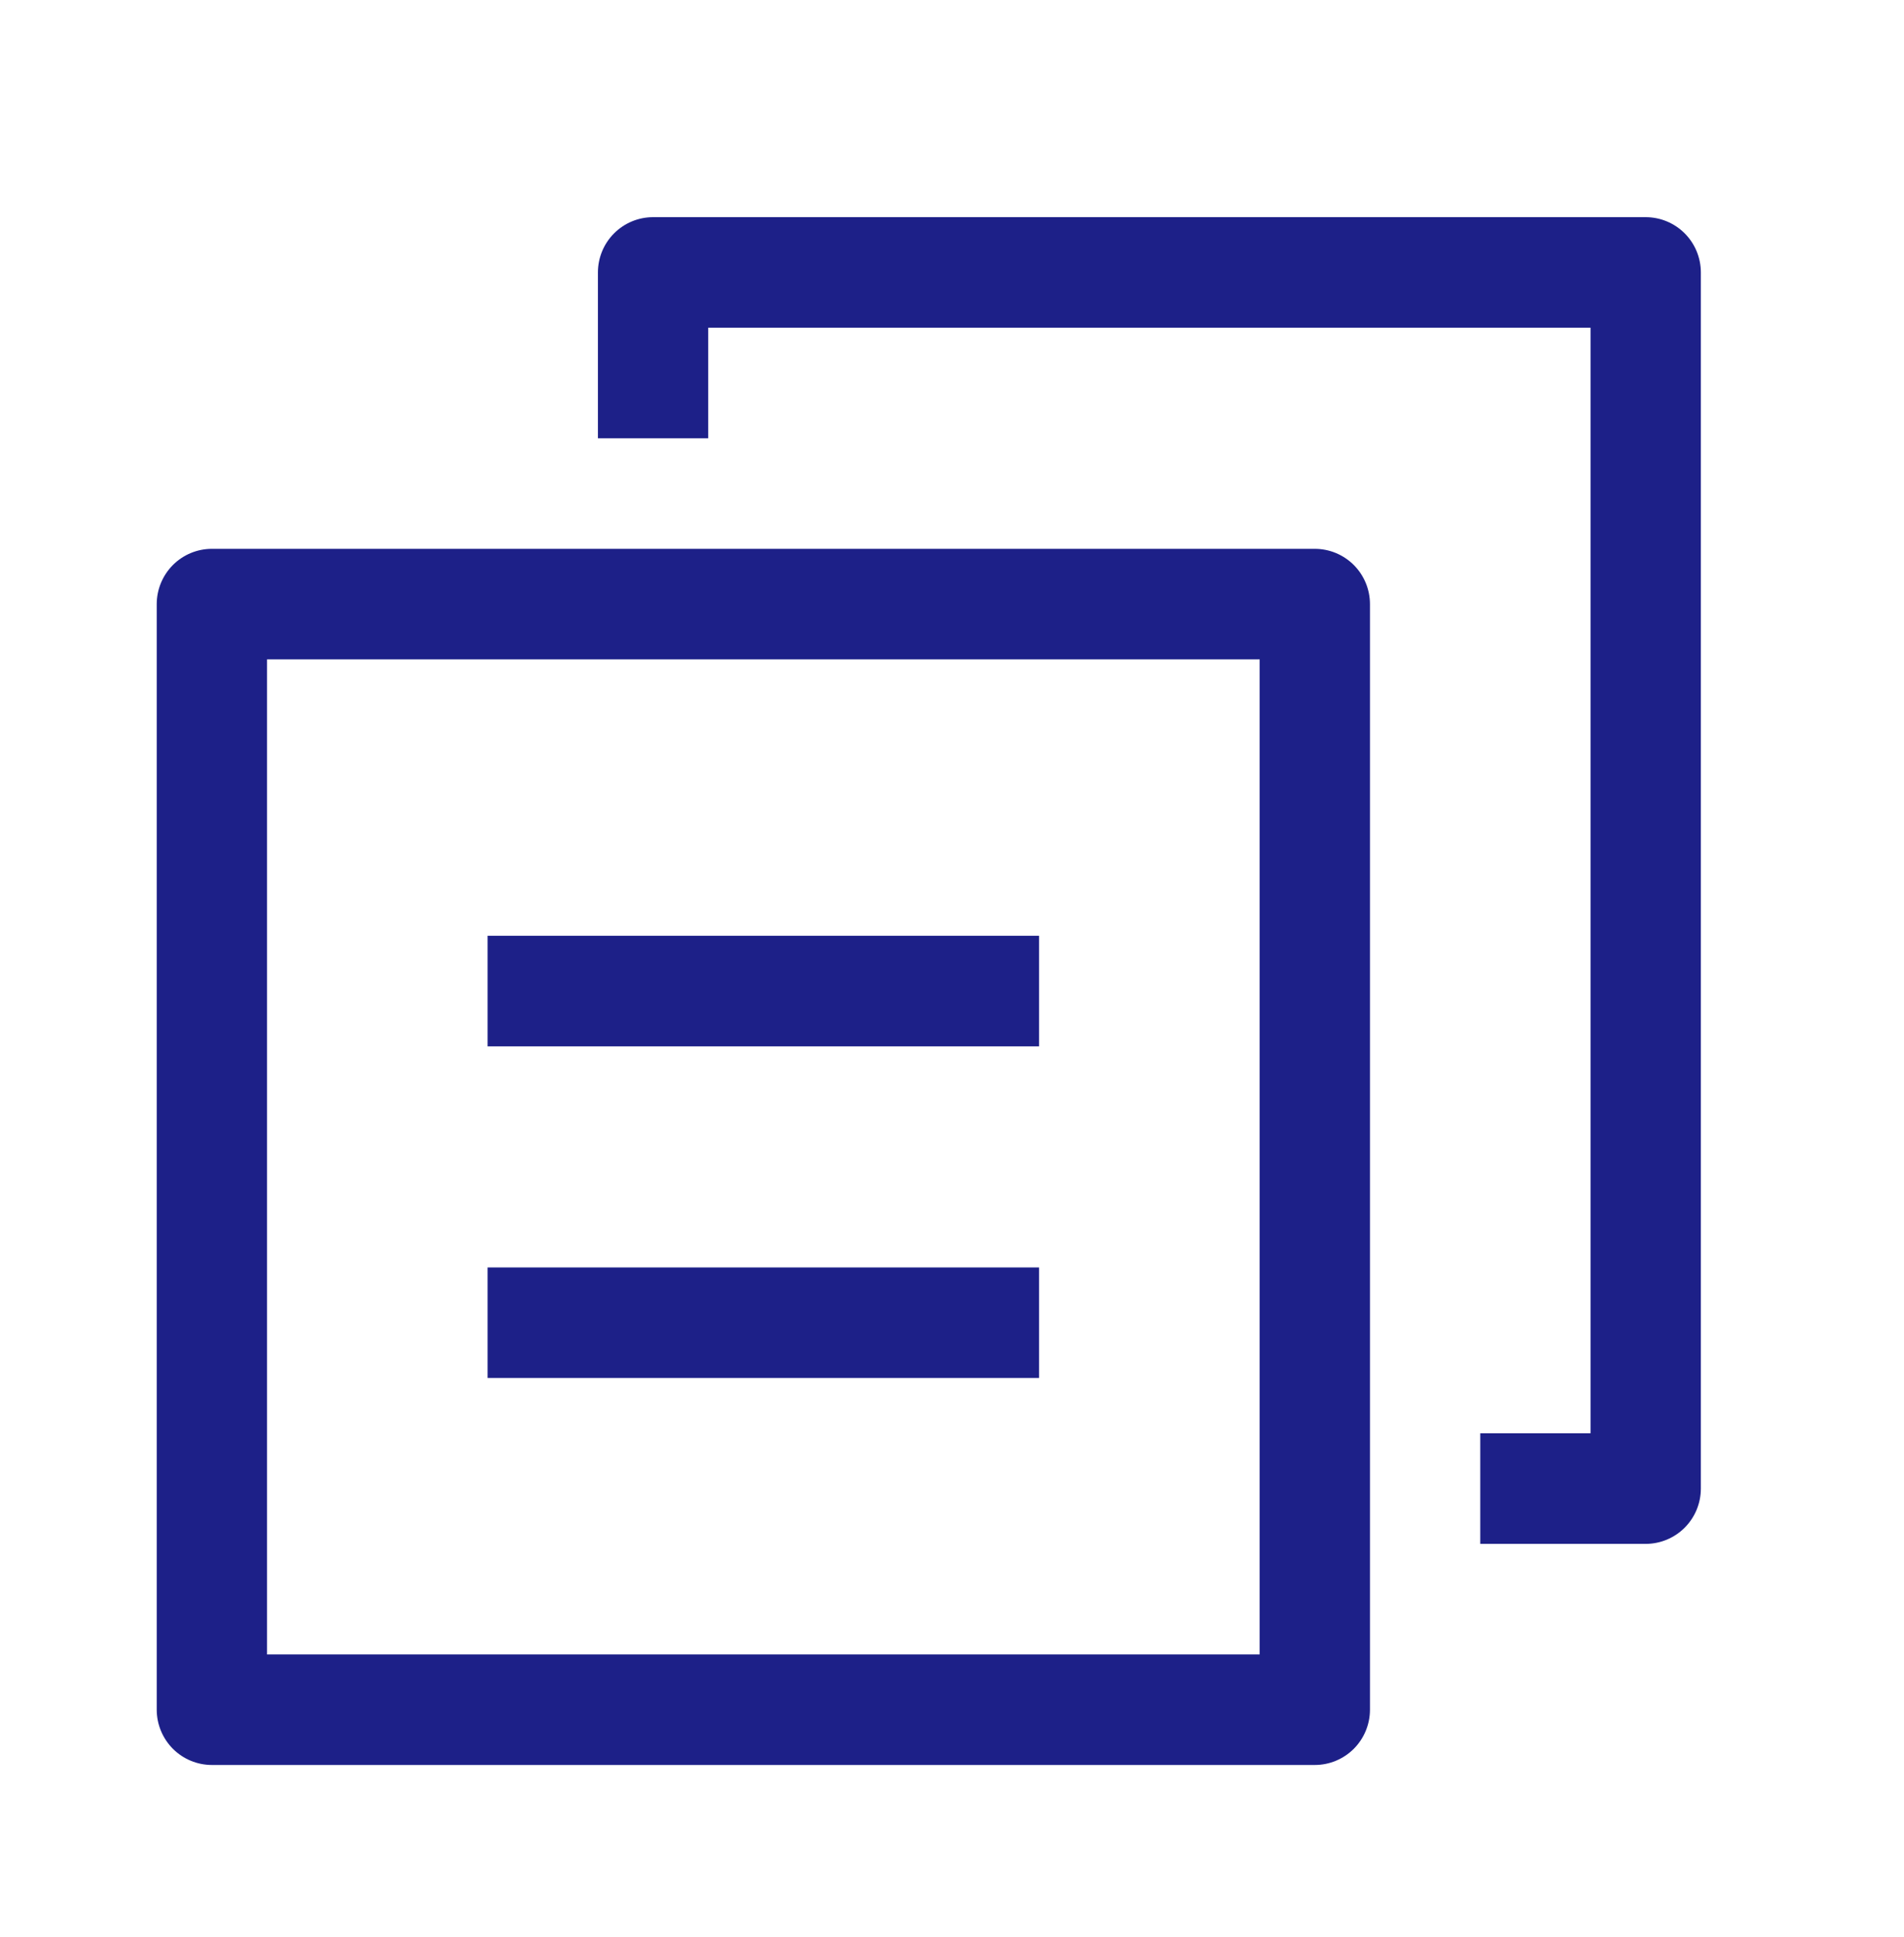
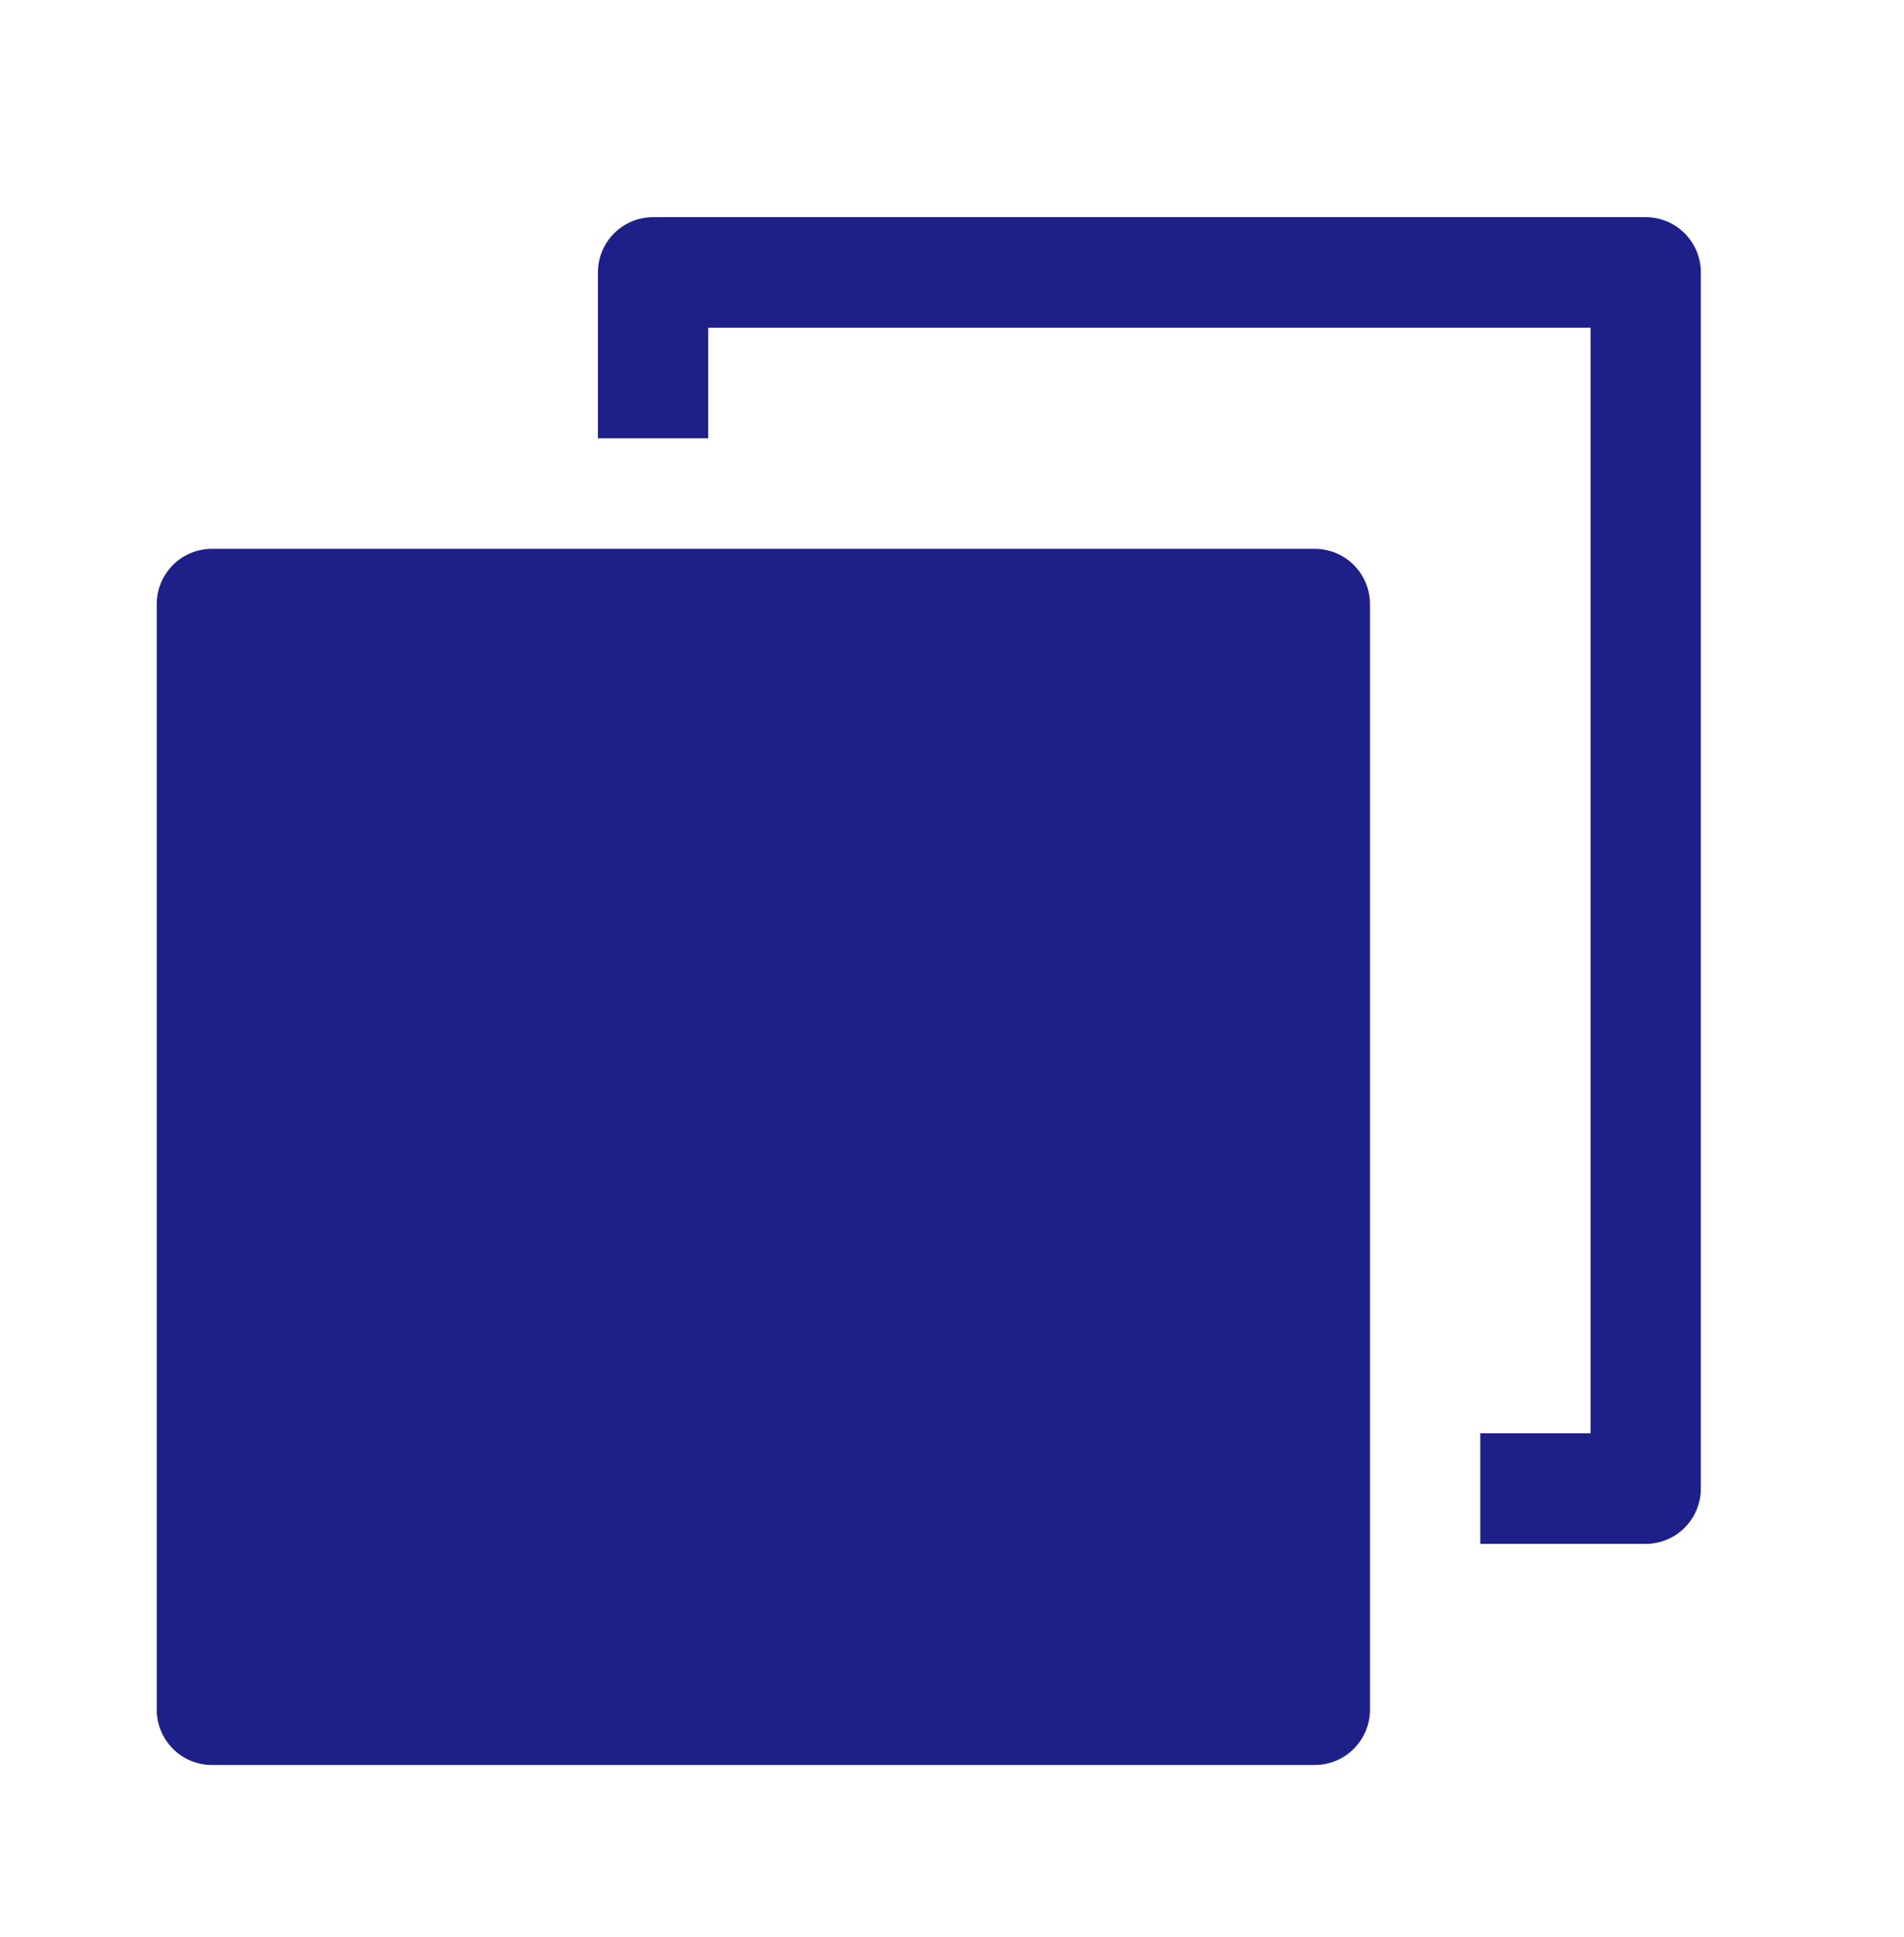
<svg xmlns="http://www.w3.org/2000/svg" width="60" height="61" viewBox="0 0 60 61" fill="none">
-   <path d="M8.415 20.768V52.108H39.696V20.768H8.415ZM6.677 17.286H41.433C41.894 17.286 42.336 17.47 42.662 17.796C42.988 18.123 43.171 18.566 43.171 19.027V53.849C43.171 54.31 42.988 54.753 42.662 55.08C42.336 55.406 41.894 55.59 41.433 55.59H6.677C6.216 55.59 5.774 55.406 5.448 55.08C5.123 54.753 4.939 54.31 4.939 53.849V19.027C4.939 18.566 5.123 18.123 5.448 17.796C5.774 17.47 6.216 17.286 6.677 17.286ZM53.598 8.581V46.885C53.598 47.346 53.415 47.789 53.089 48.116C52.763 48.442 52.321 48.626 51.86 48.626H46.647V45.143H50.122V10.322H22.317V13.804H18.842V8.581C18.842 8.119 19.025 7.676 19.351 7.35C19.677 7.023 20.119 6.84 20.58 6.84H51.86C52.321 6.84 52.763 7.023 53.089 7.35C53.415 7.676 53.598 8.119 53.598 8.581ZM15.366 39.92H32.744V43.402H15.366V39.92ZM15.366 29.474H32.744V32.956H15.366V29.474Z" fill="#1D2088" />
+   <path d="M8.415 20.768V52.108V20.768H8.415ZM6.677 17.286H41.433C41.894 17.286 42.336 17.47 42.662 17.796C42.988 18.123 43.171 18.566 43.171 19.027V53.849C43.171 54.31 42.988 54.753 42.662 55.08C42.336 55.406 41.894 55.59 41.433 55.59H6.677C6.216 55.59 5.774 55.406 5.448 55.08C5.123 54.753 4.939 54.31 4.939 53.849V19.027C4.939 18.566 5.123 18.123 5.448 17.796C5.774 17.47 6.216 17.286 6.677 17.286ZM53.598 8.581V46.885C53.598 47.346 53.415 47.789 53.089 48.116C52.763 48.442 52.321 48.626 51.86 48.626H46.647V45.143H50.122V10.322H22.317V13.804H18.842V8.581C18.842 8.119 19.025 7.676 19.351 7.35C19.677 7.023 20.119 6.84 20.58 6.84H51.86C52.321 6.84 52.763 7.023 53.089 7.35C53.415 7.676 53.598 8.119 53.598 8.581ZM15.366 39.92H32.744V43.402H15.366V39.92ZM15.366 29.474H32.744V32.956H15.366V29.474Z" fill="#1D2088" />
</svg>